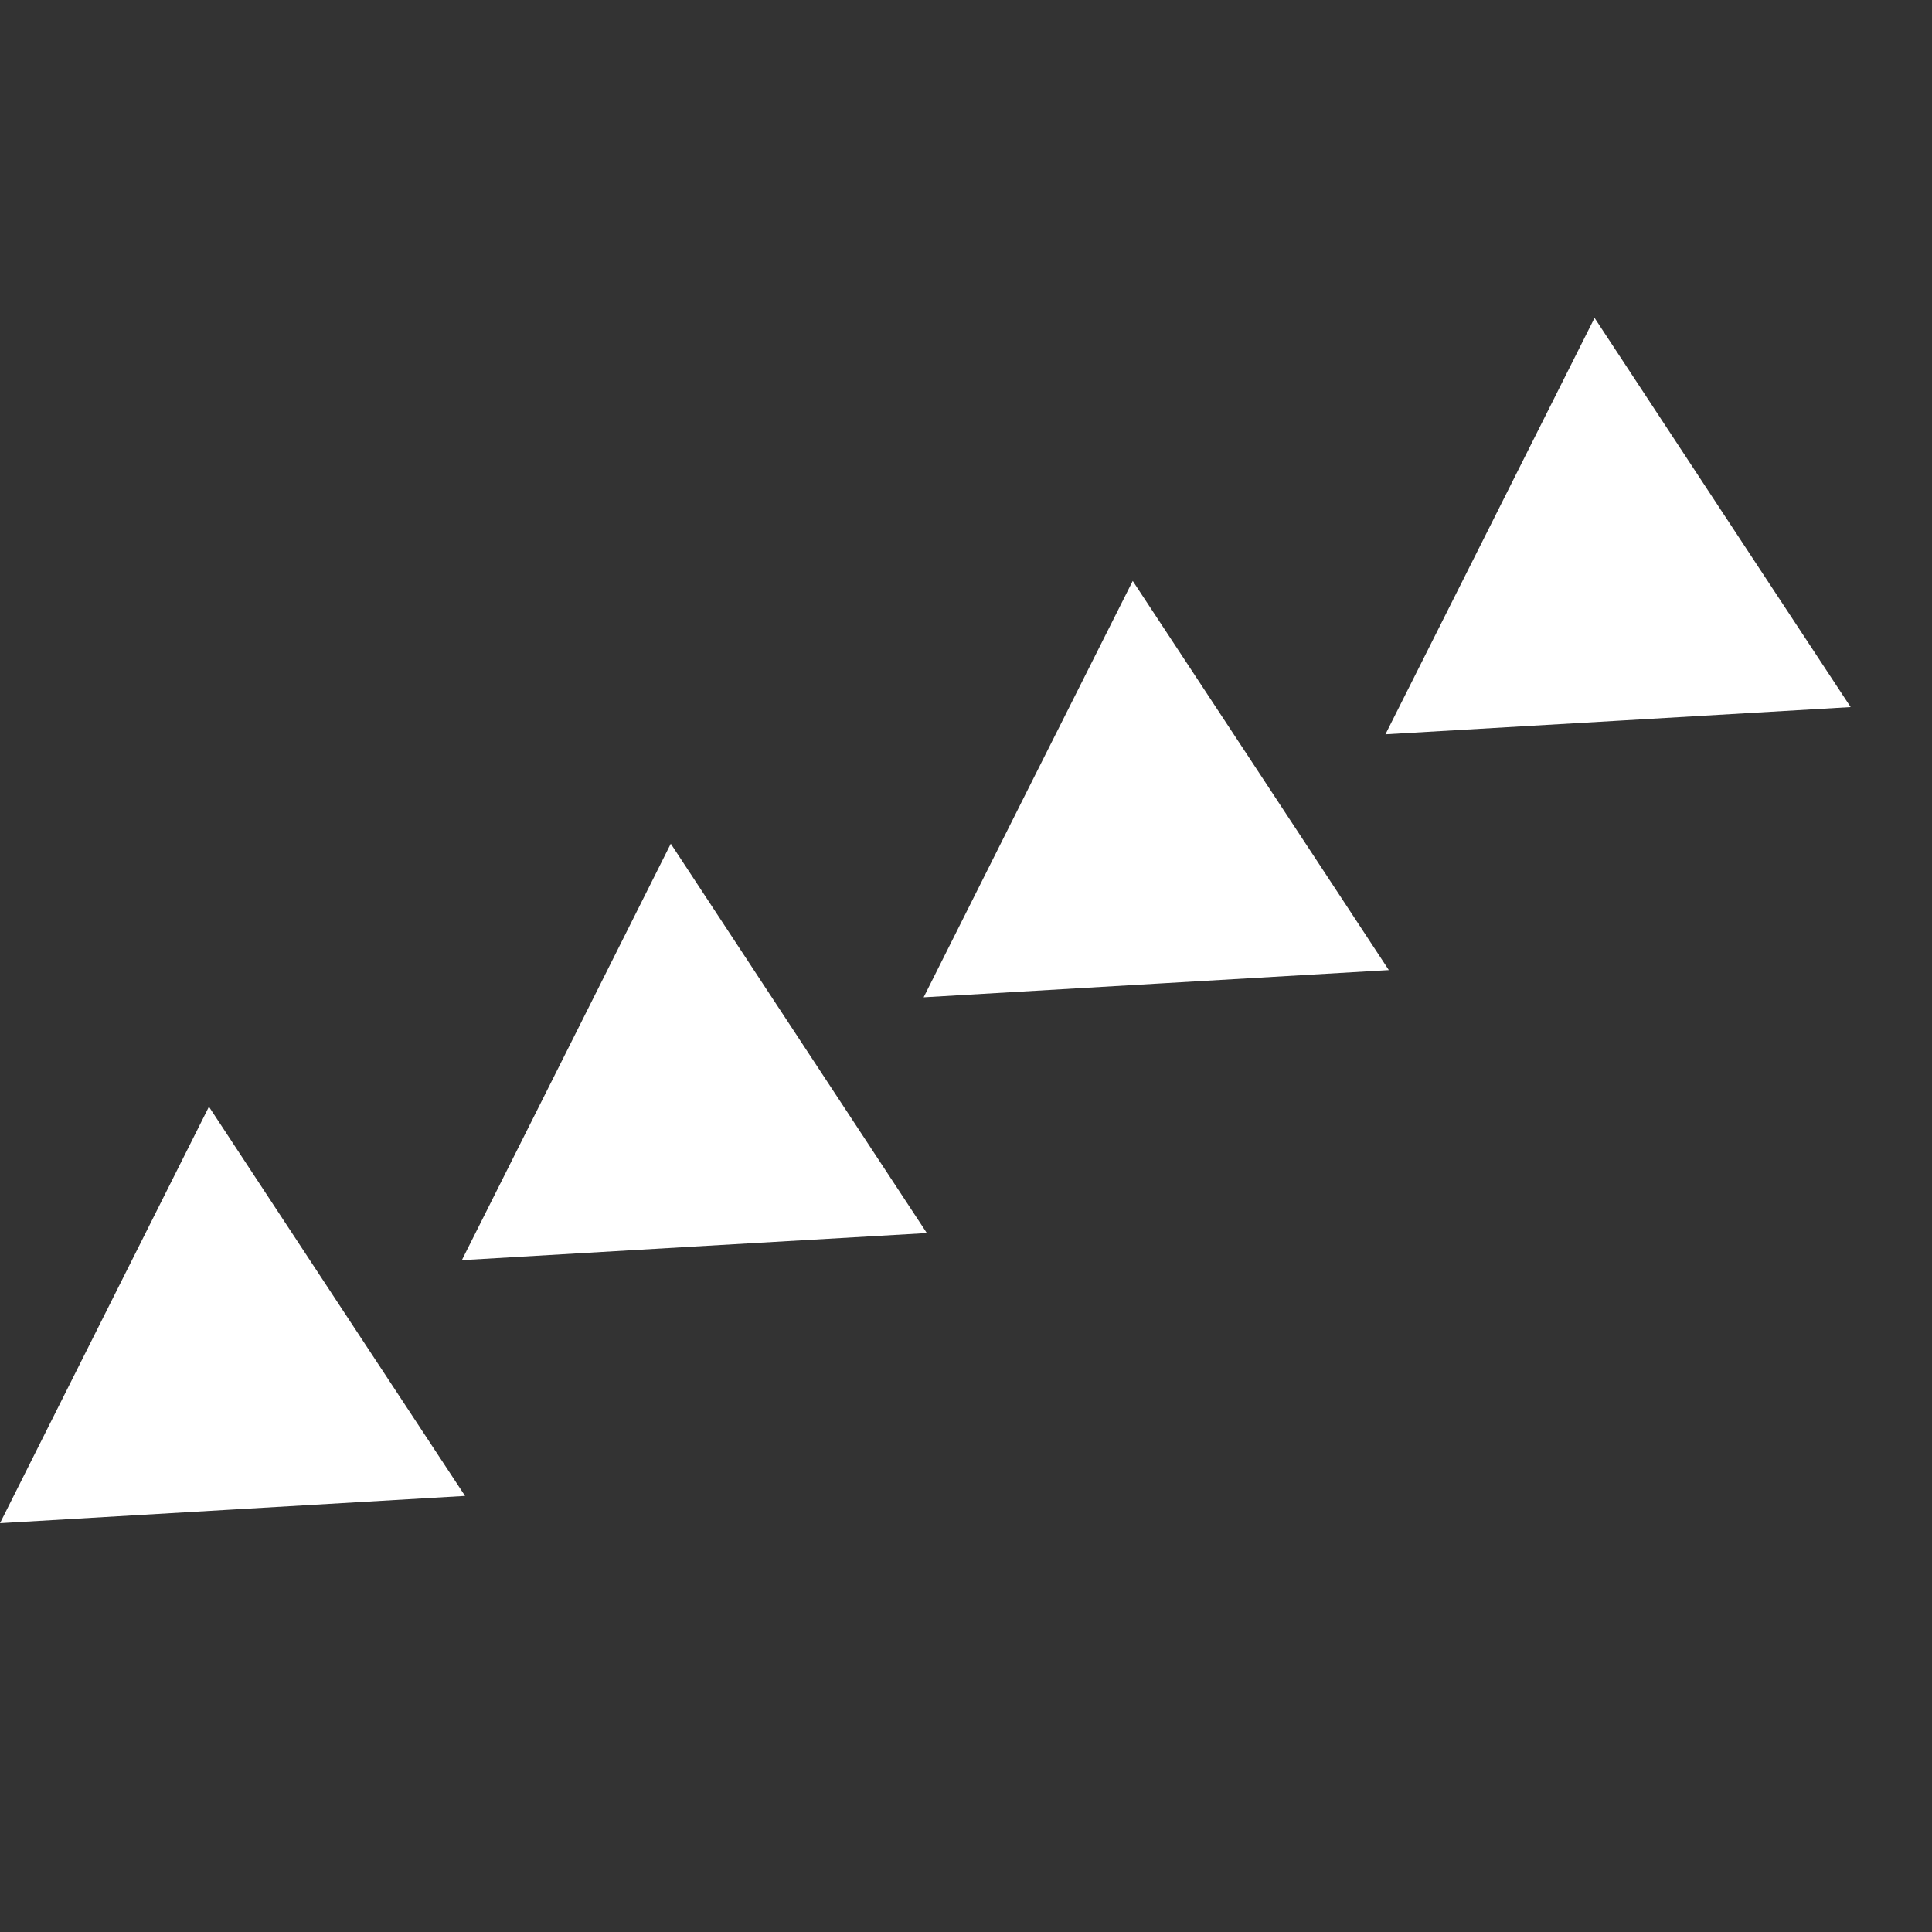
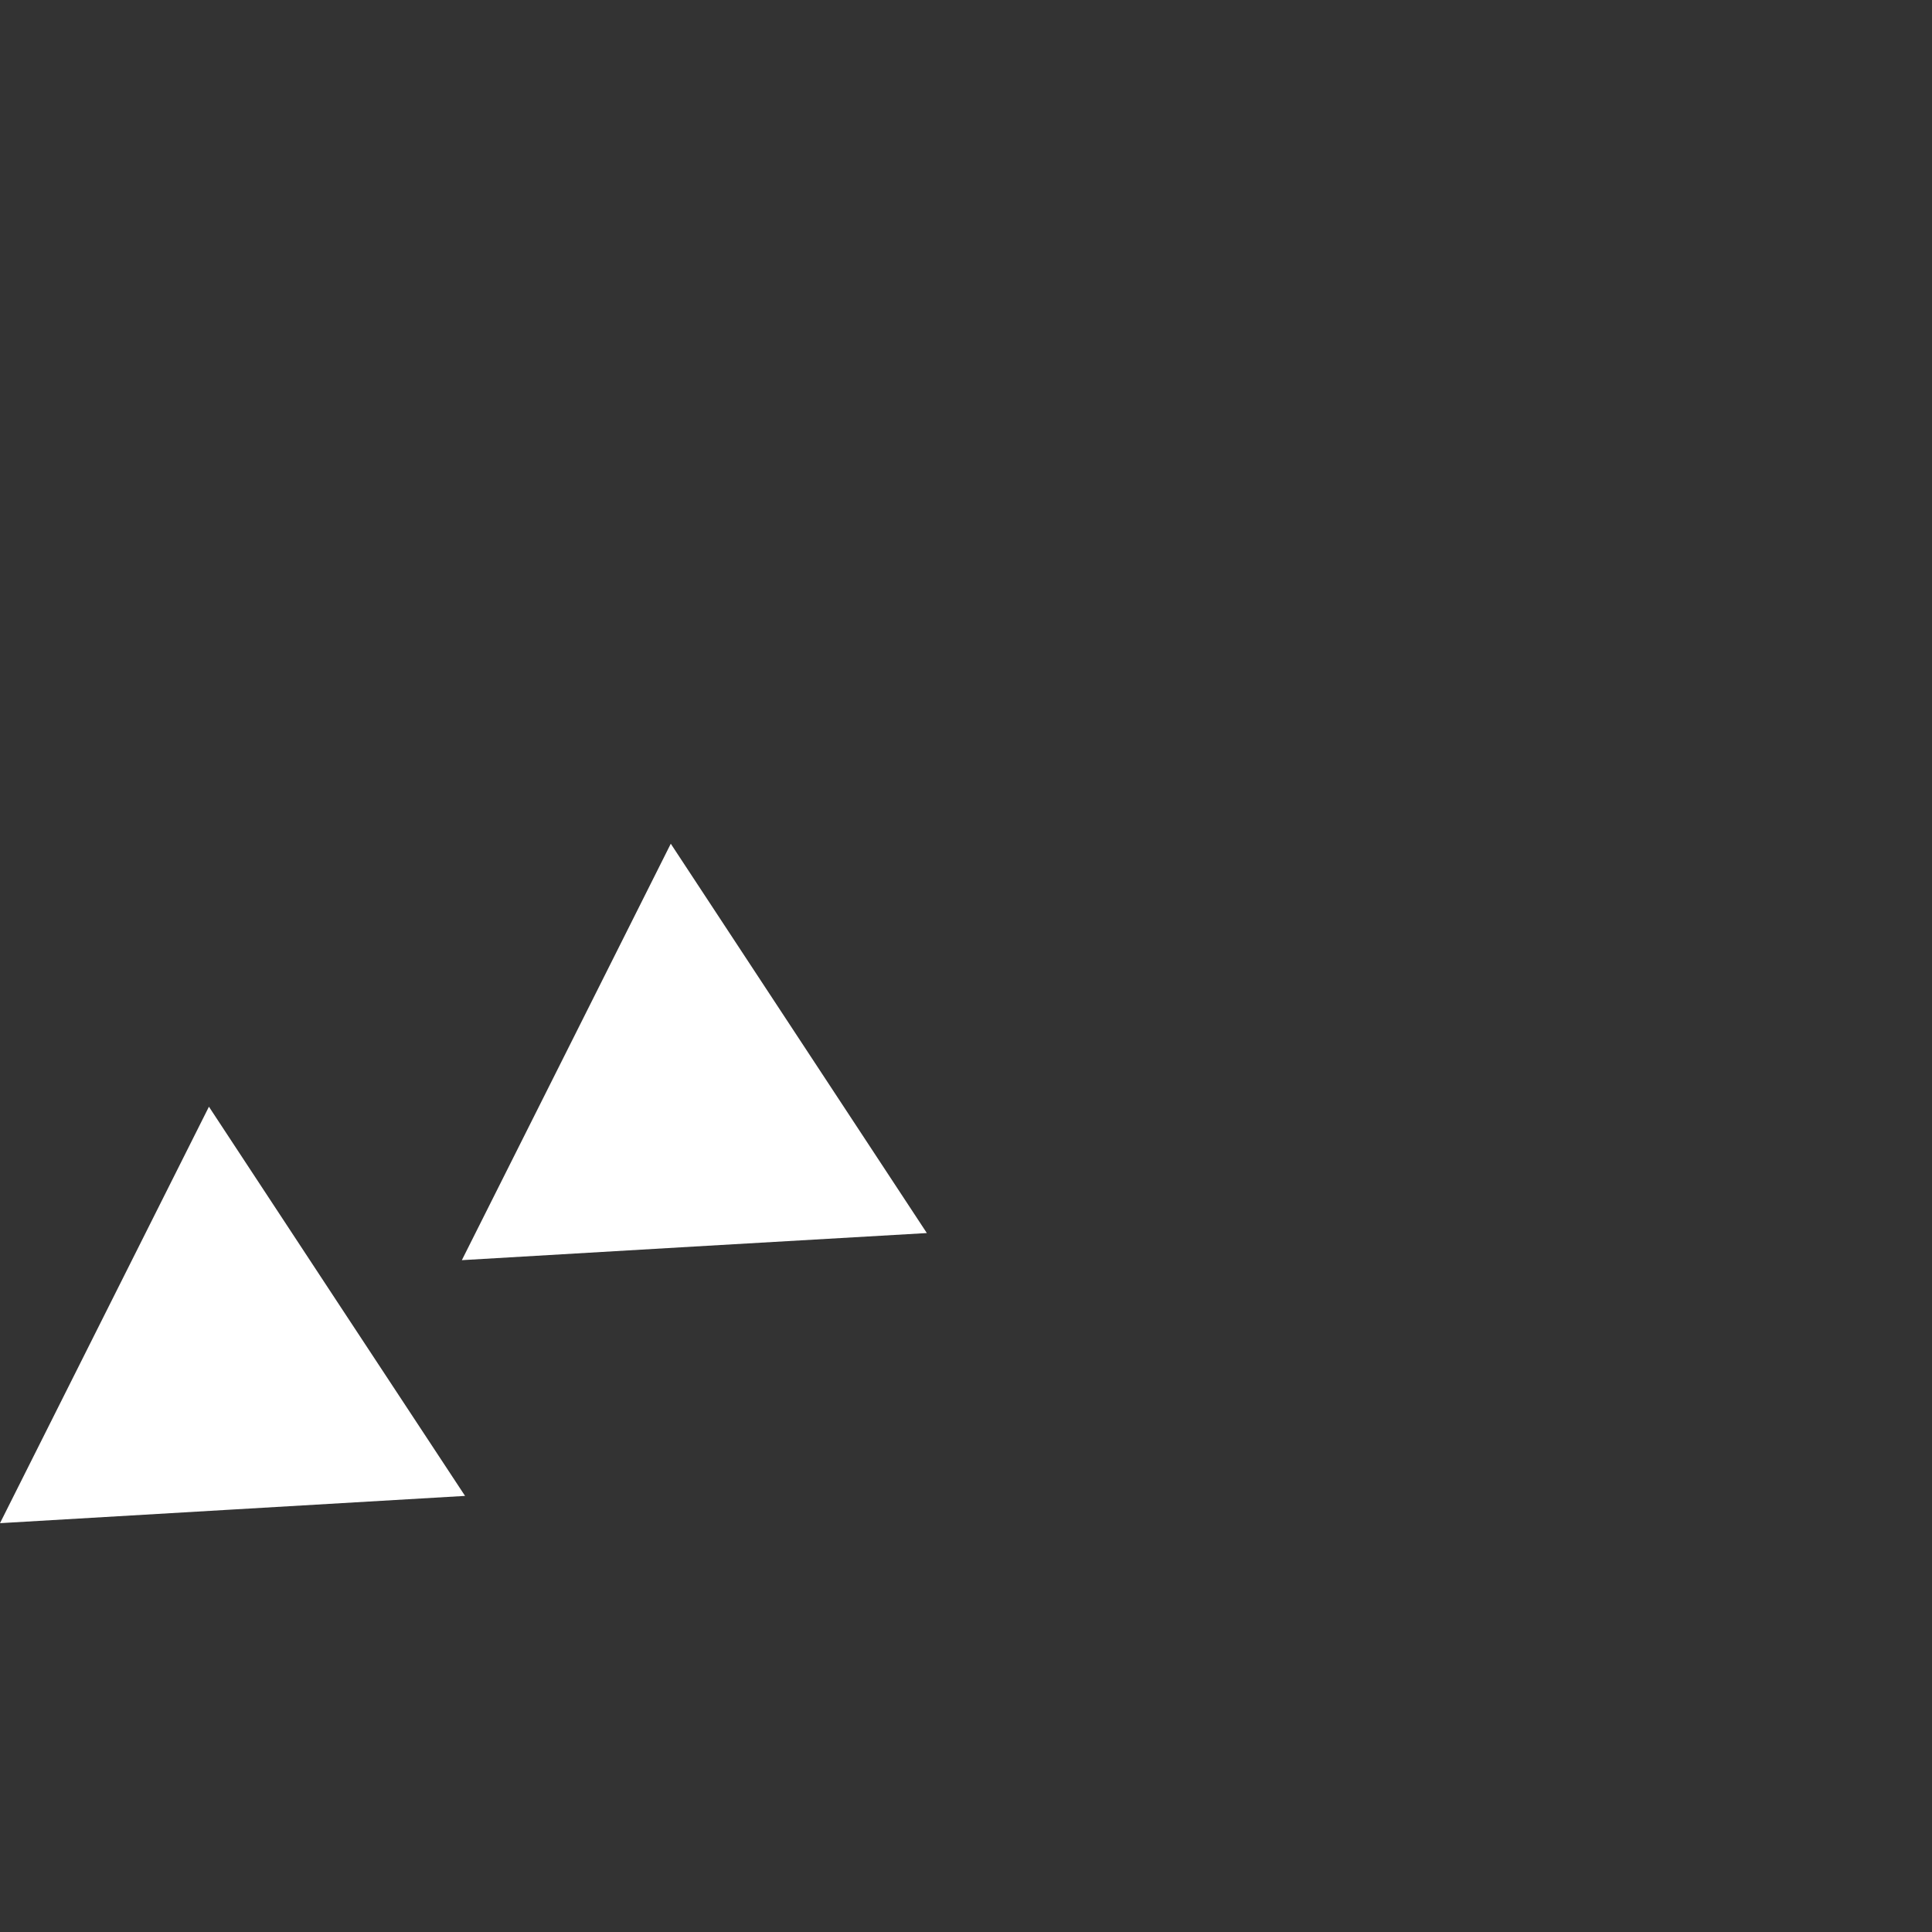
<svg xmlns="http://www.w3.org/2000/svg" width="113" height="113" viewBox="0 0 113 113" fill="none">
  <rect x="0" y="0" width="113" height="113" fill="#333333" stroke="none" />
  <g clip-path="url(#clip0_14142_1445)">
    <path d="M27.2 87.493L13.6 88.29L-4.26306e-06 89.088L6.112 76.904L12.22 64.73L19.709 76.117L27.2 87.493Z" fill="white" />
    <path d="M54.21 72.12L40.612 72.907L27.013 73.705L33.122 61.531L39.233 49.348L46.721 60.734L54.21 72.12Z" fill="white" />
-     <path d="M81.231 56.739L67.621 57.534L54.022 58.331L60.133 46.148L66.252 33.977L73.743 45.353L81.231 56.739Z" fill="white" />
-     <path d="M108.242 41.356L94.643 42.154L81.033 42.948L87.154 30.767L93.263 18.594L100.752 29.98L108.242 41.356Z" fill="white" />
  </g>
  <defs>
    <clipPath id="clip0_14142_1445">
      <rect width="92.23" height="92.2" fill="white" transform="translate(112.93 23.863) rotate(105)" />
    </clipPath>
  </defs>
</svg>